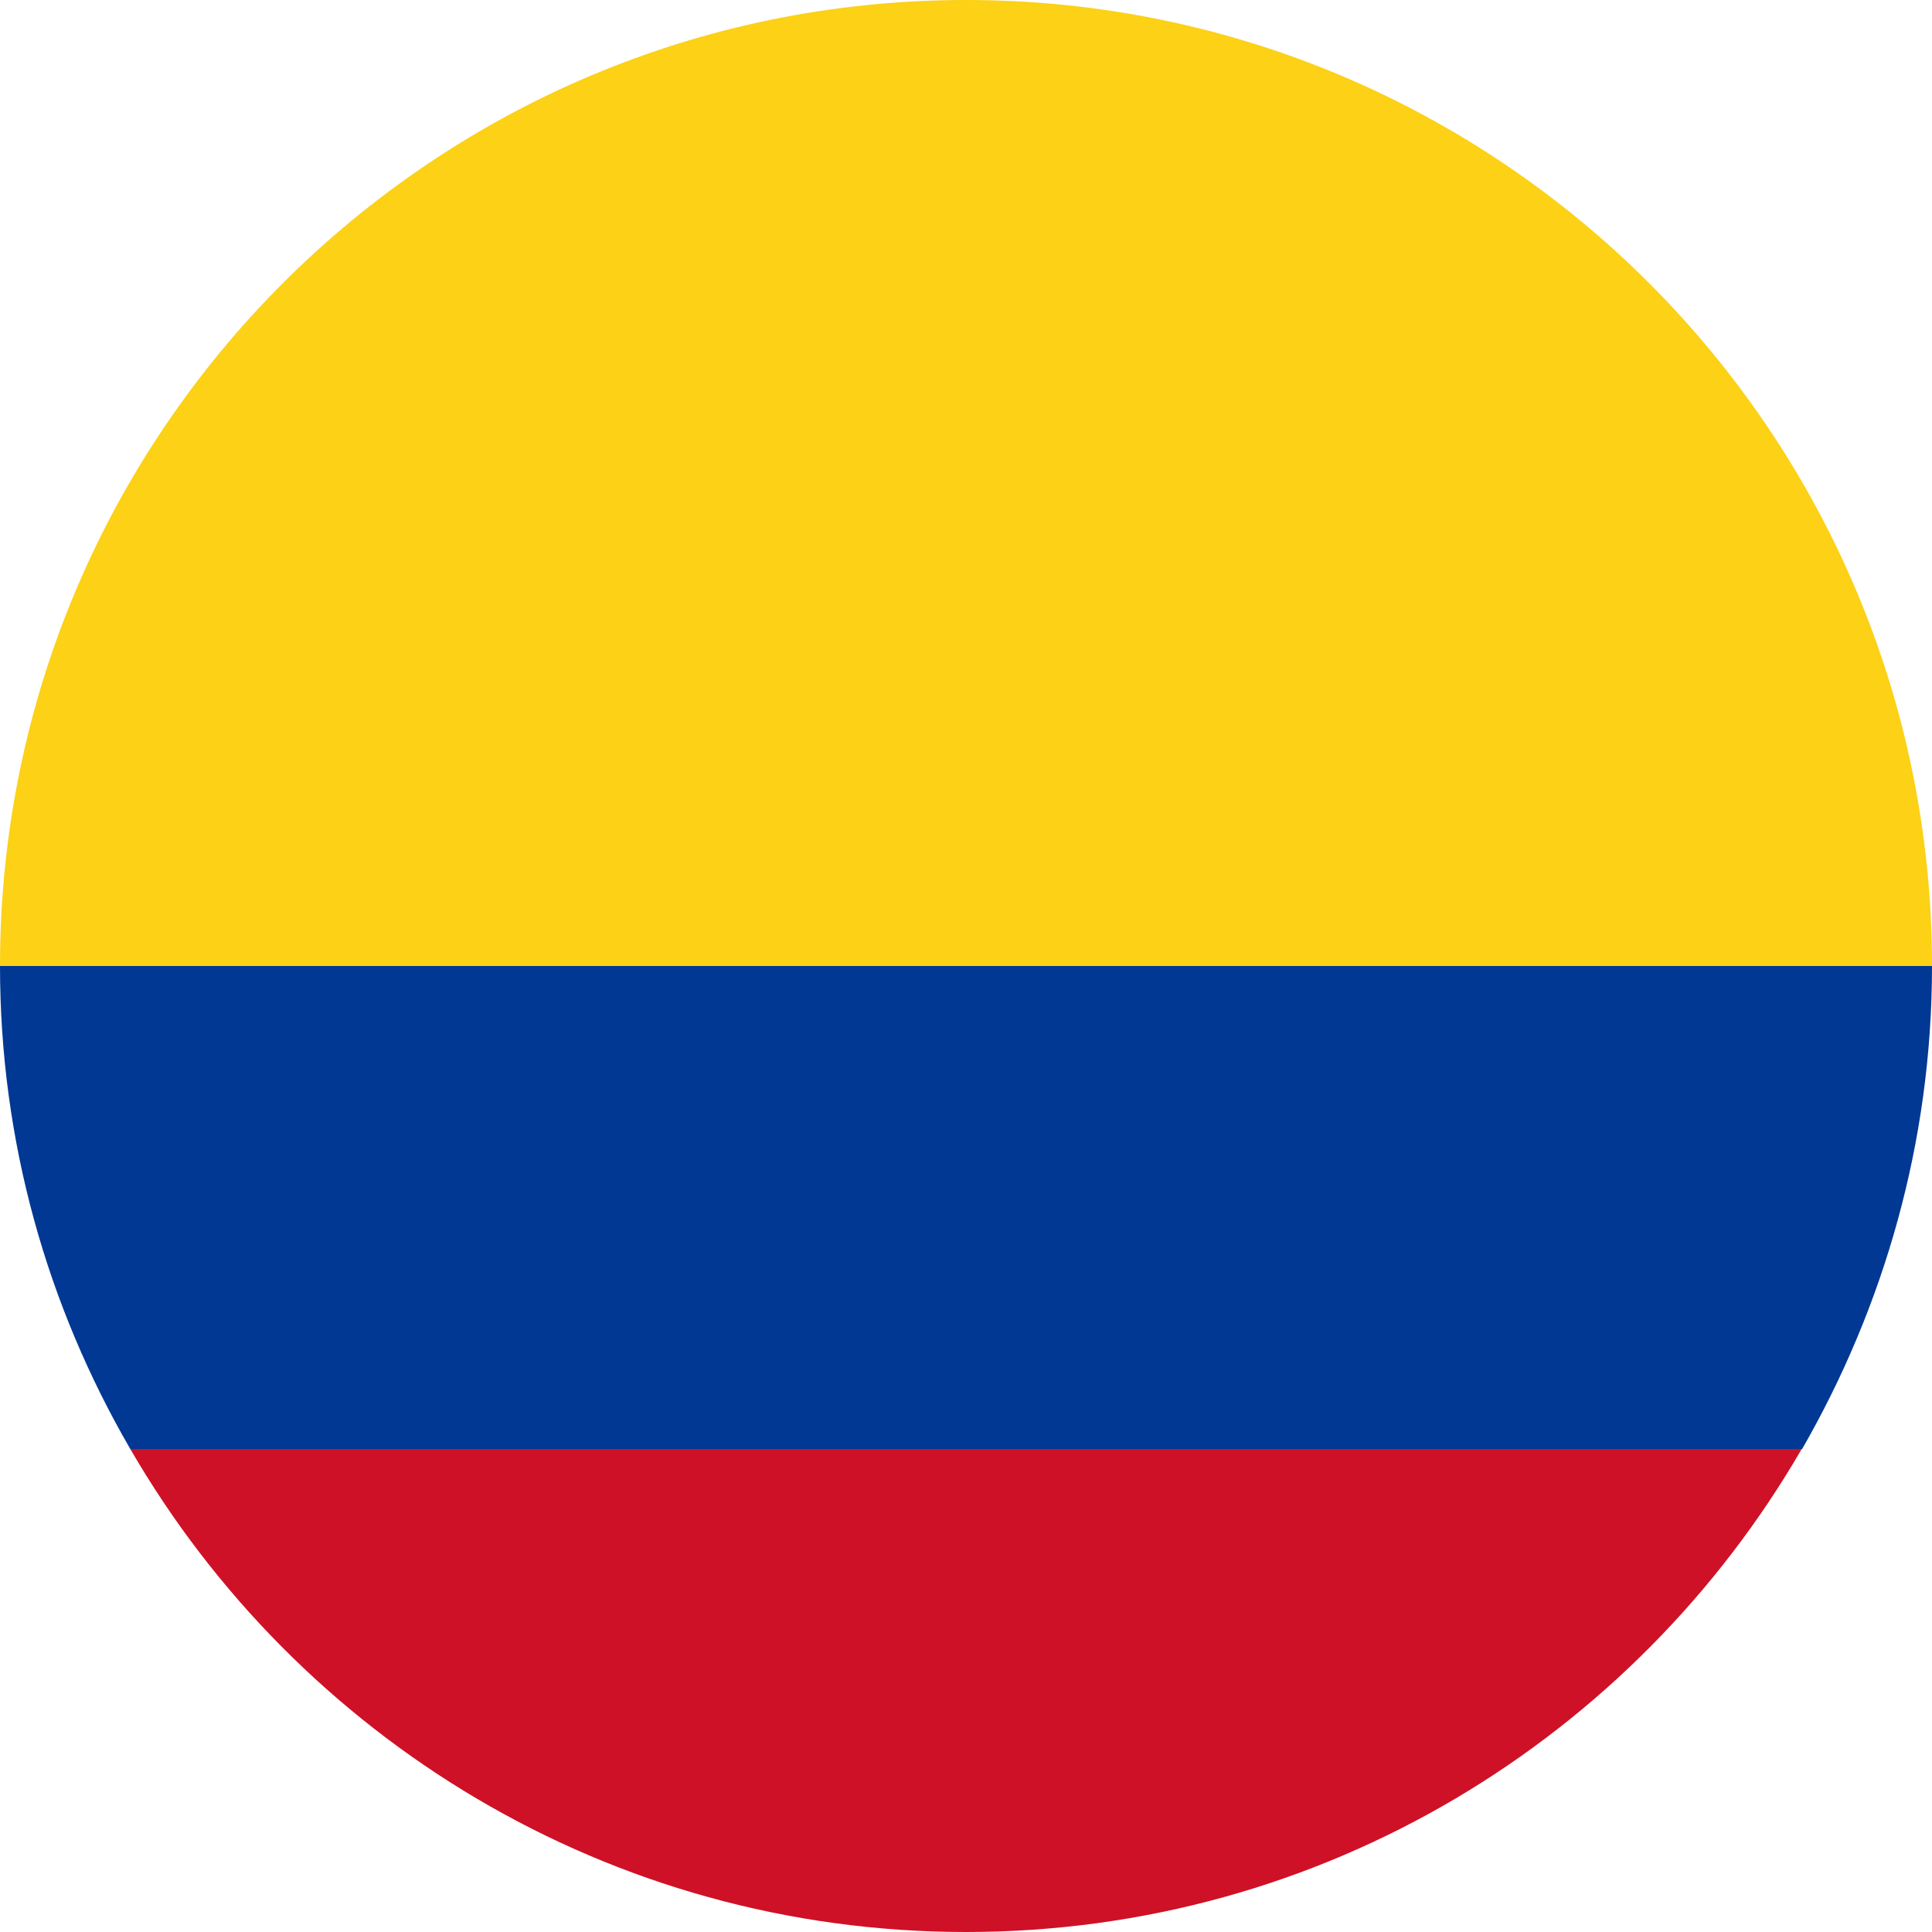
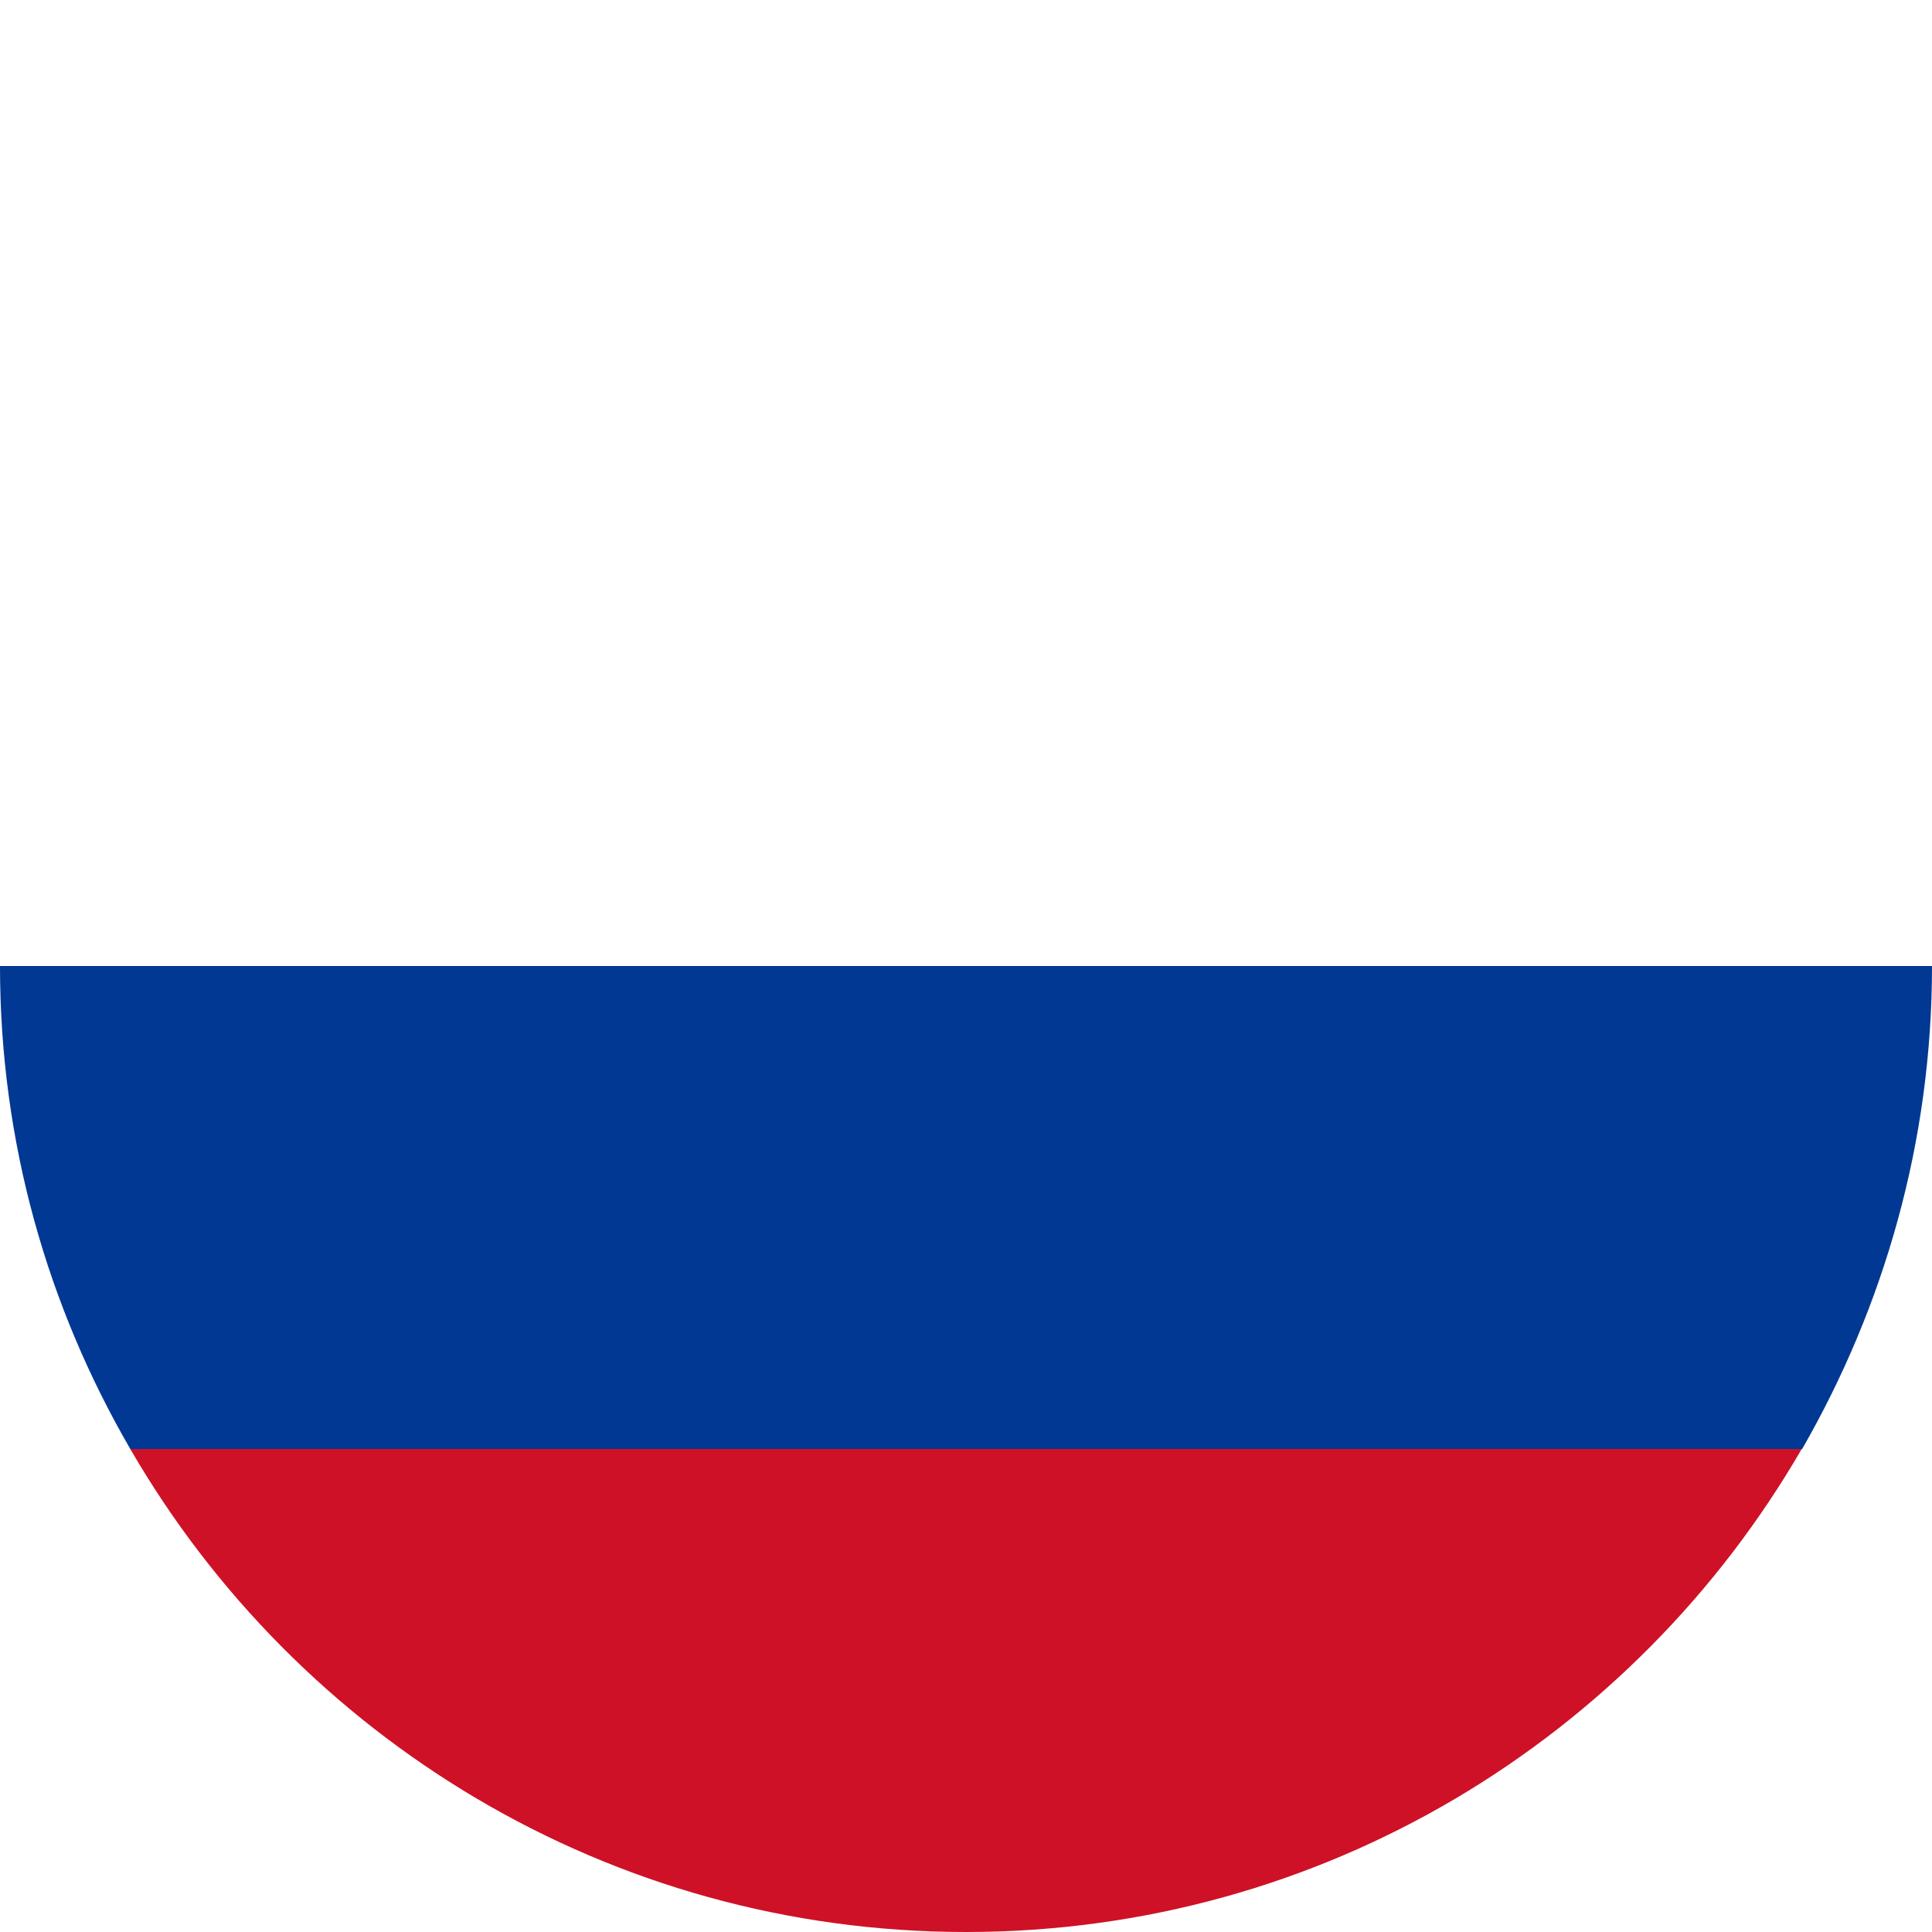
<svg xmlns="http://www.w3.org/2000/svg" version="1.1" id="Calque_1" x="0px" y="0px" viewBox="0 0 43 43" style="enable-background:new 0 0 43 43;" xml:space="preserve">
  <style type="text/css">
	.st0{fill:#FCD116;}
	.st1{fill:#CE1126;}
	.st2{fill:#003893;}
</style>
  <g>
-     <path class="st0" d="M21.5,0C9.63,0,0,9.63,0,21.5h43C43,9.63,33.37,0,21.5,0z" />
    <path class="st1" d="M2.9,32.25C6.62,38.67,13.55,43,21.5,43c7.96,0,14.88-4.33,18.6-10.75H2.9z" />
    <path class="st2" d="M43,21.5H0c0,3.92,1.06,7.58,2.9,10.75h37.21C41.93,29.08,43,25.42,43,21.5z" />
  </g>
</svg>